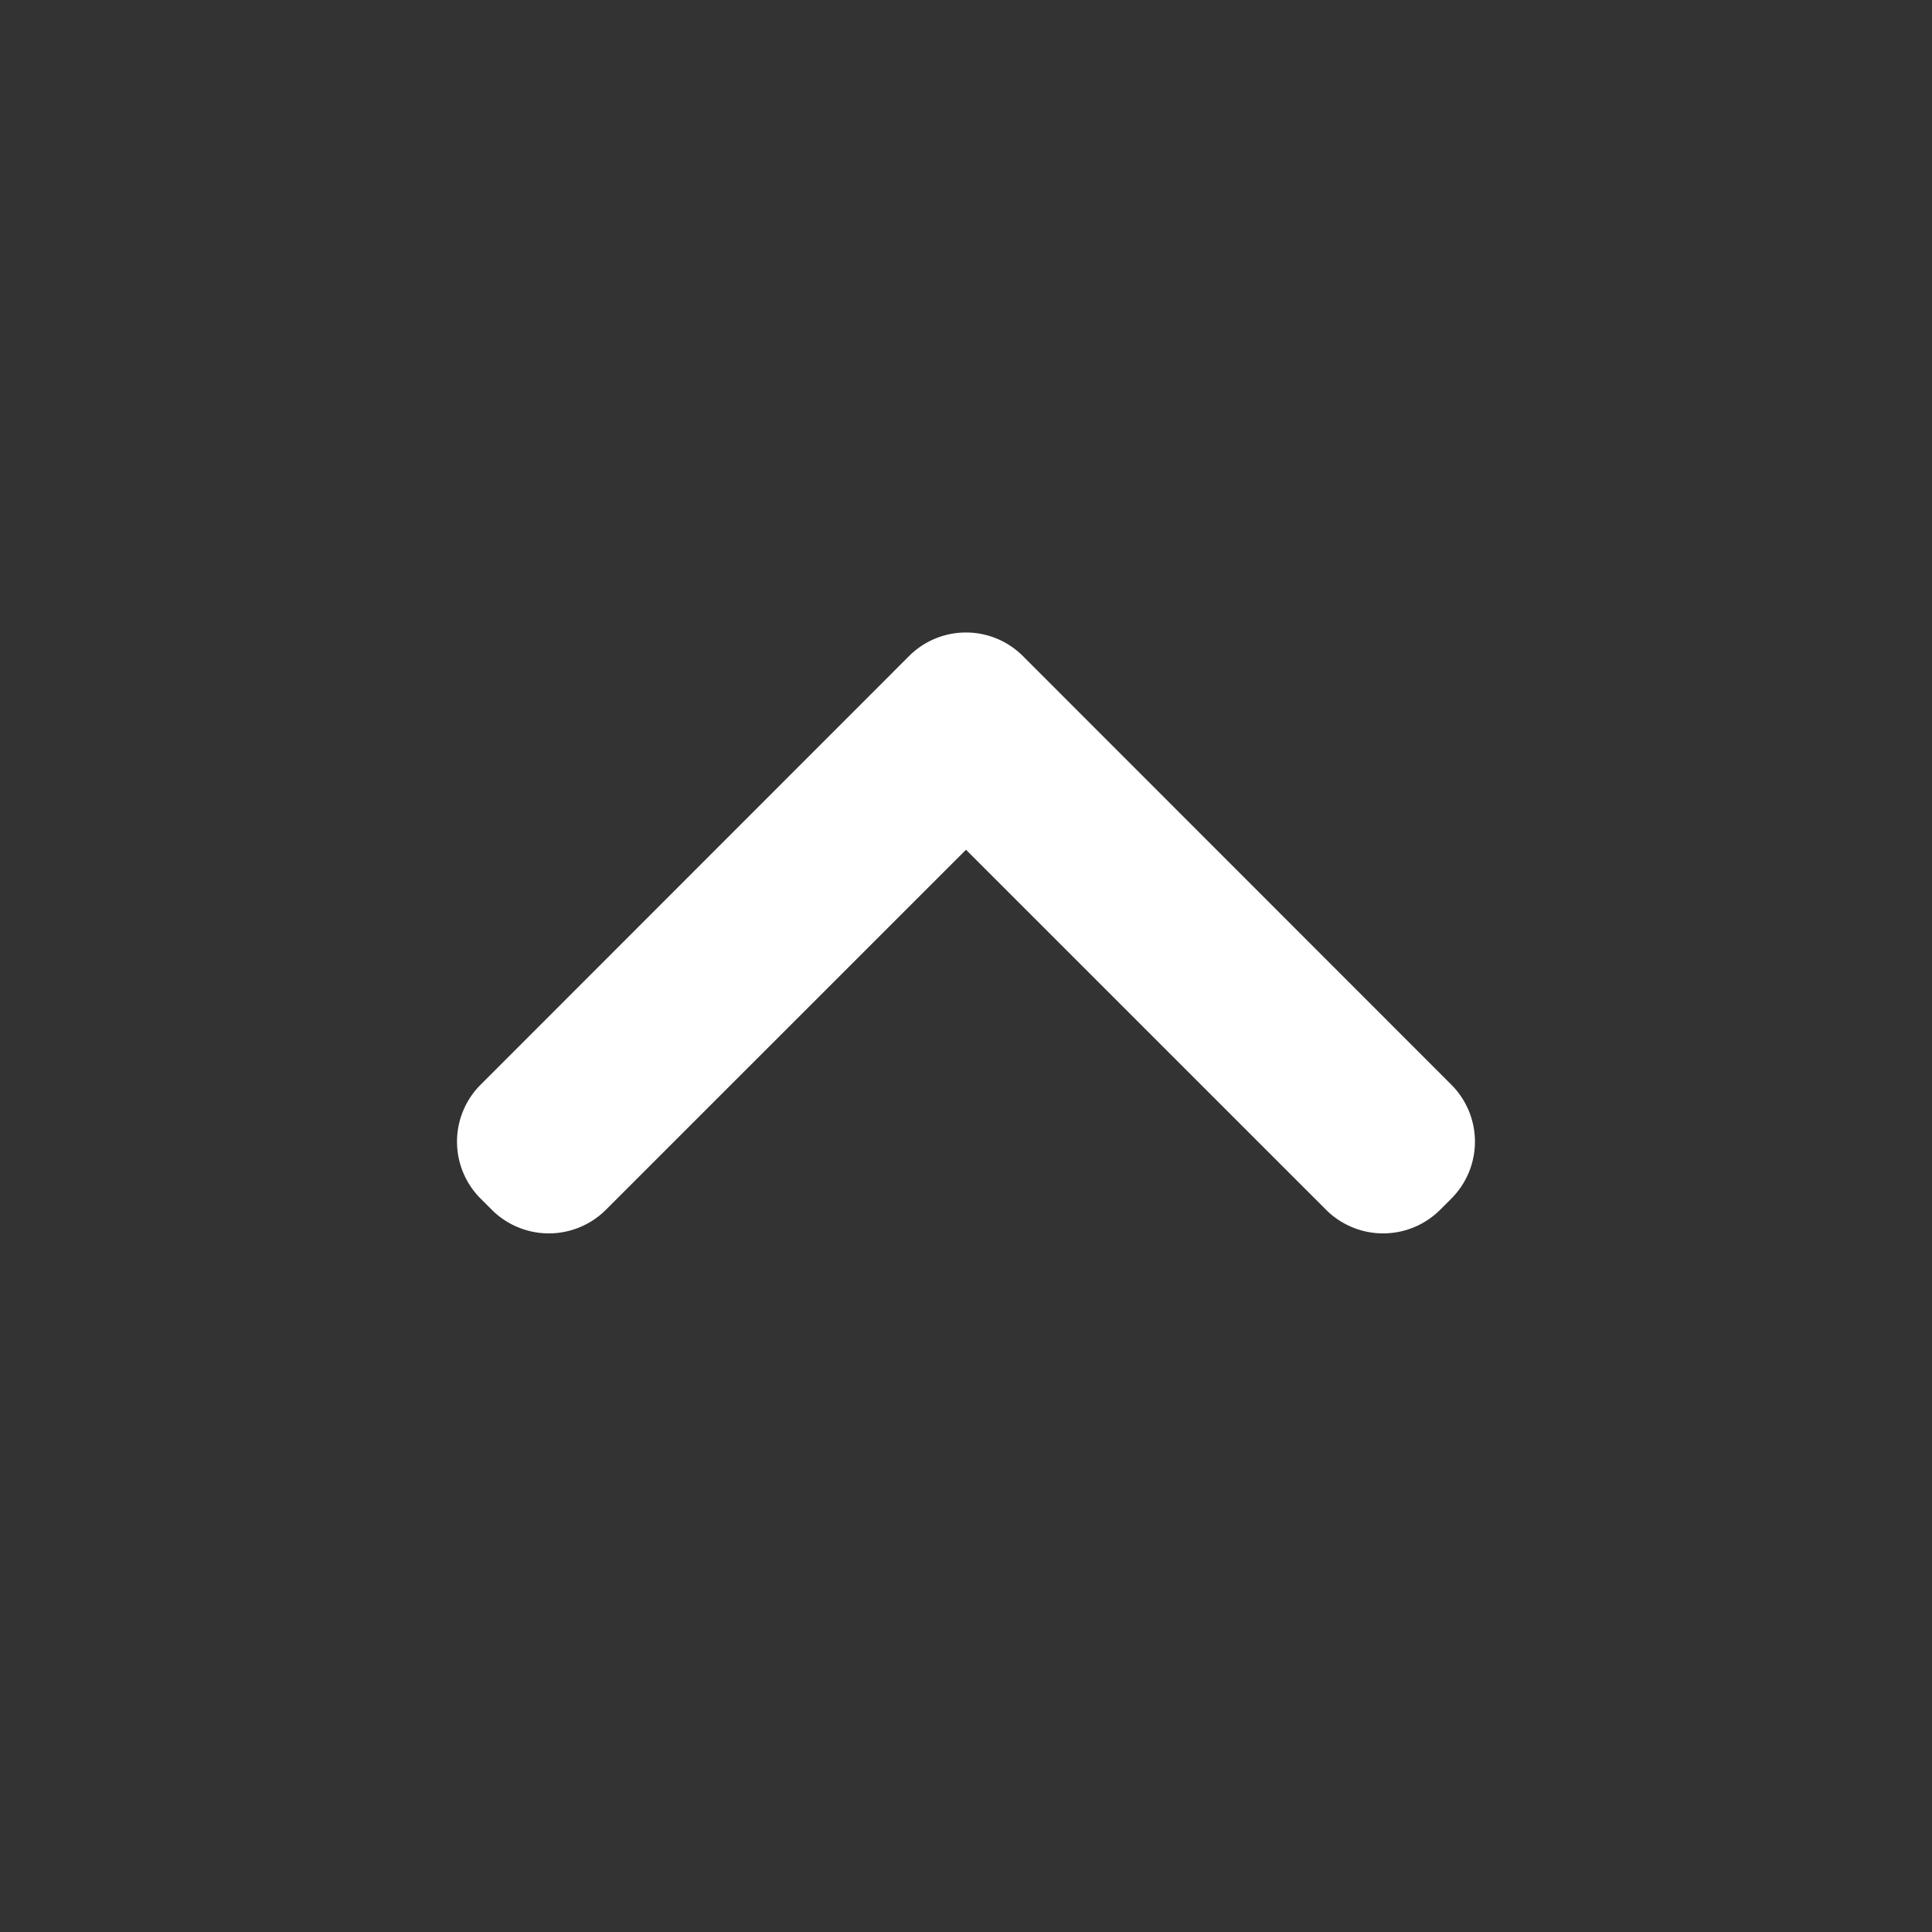
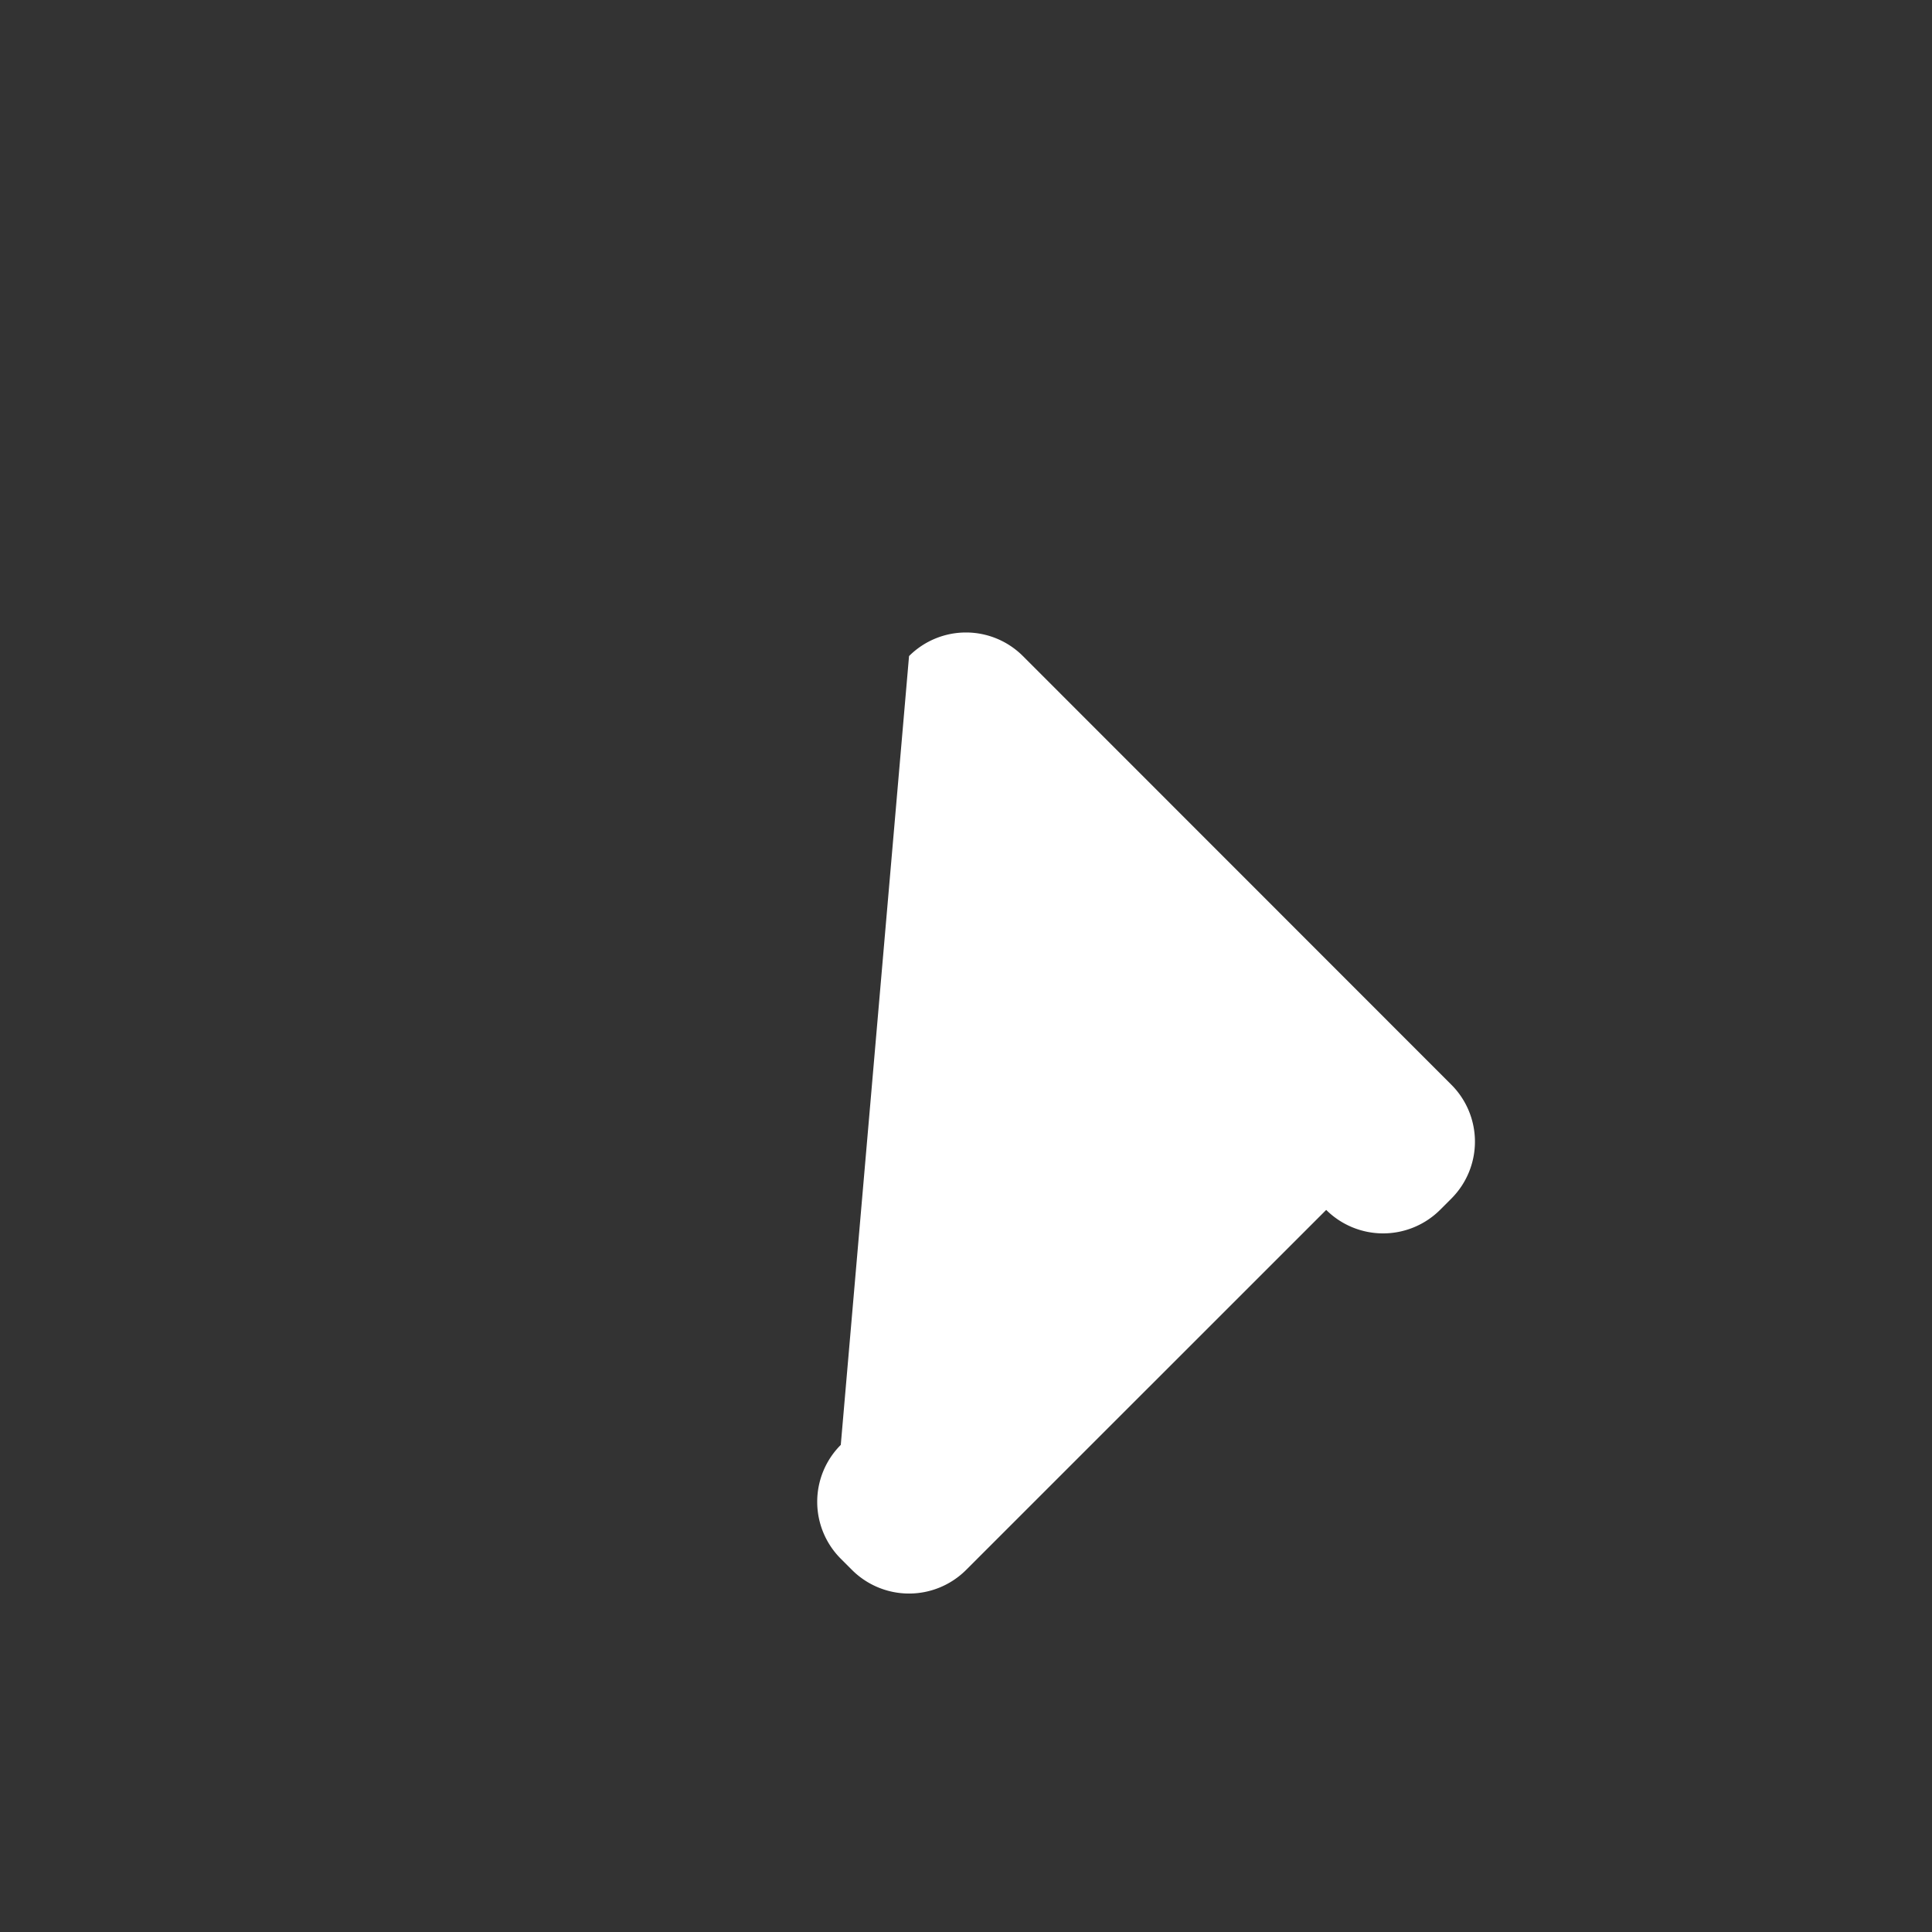
<svg xmlns="http://www.w3.org/2000/svg" height="48" viewBox="0 0 48 48" width="48">
  <rect x="0" y="0" width="48" height="48" fill="#333333" stroke="none" />
-   <path fill="white" d="m25.414 16.3 10.645 10.65a2 2 0 0 1 0 2.828l-.282.282a2.006 2.006 0 0 1-2.828 0L24 21.112l-8.95 8.948a2.006 2.006 0 0 1-2.828 0l-.282-.282a2 2 0 0 1 0-2.828L22.585 16.3a2 2 0 0 1 2.829 0Z" />
+   <path fill="white" d="m25.414 16.3 10.645 10.65a2 2 0 0 1 0 2.828l-.282.282a2.006 2.006 0 0 1-2.828 0l-8.95 8.948a2.006 2.006 0 0 1-2.828 0l-.282-.282a2 2 0 0 1 0-2.828L22.585 16.3a2 2 0 0 1 2.829 0Z" />
</svg>